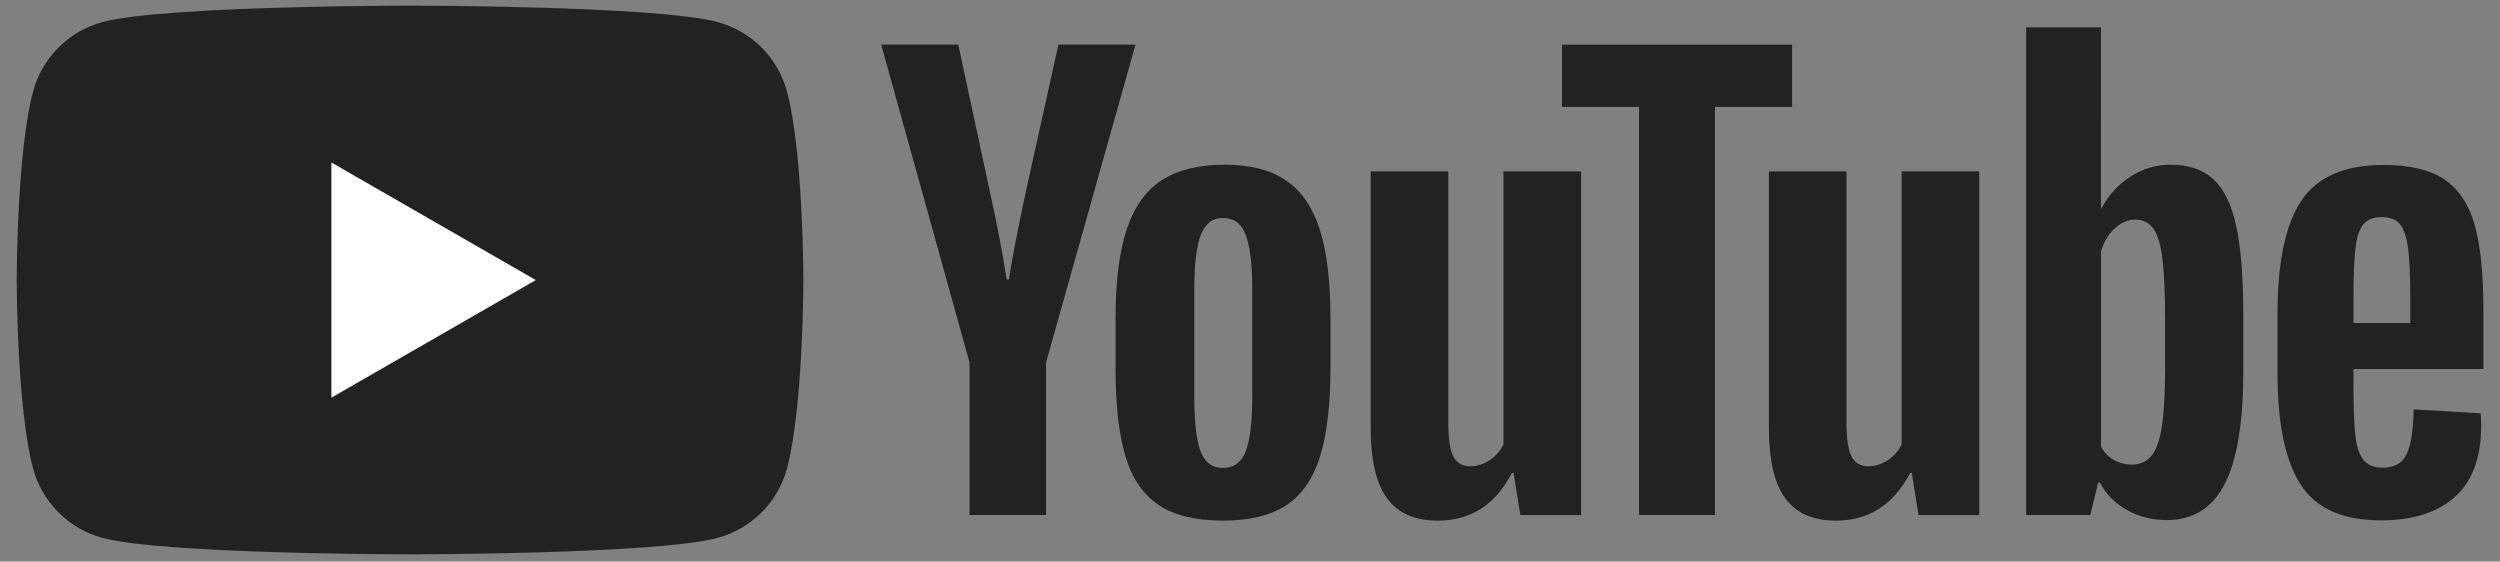
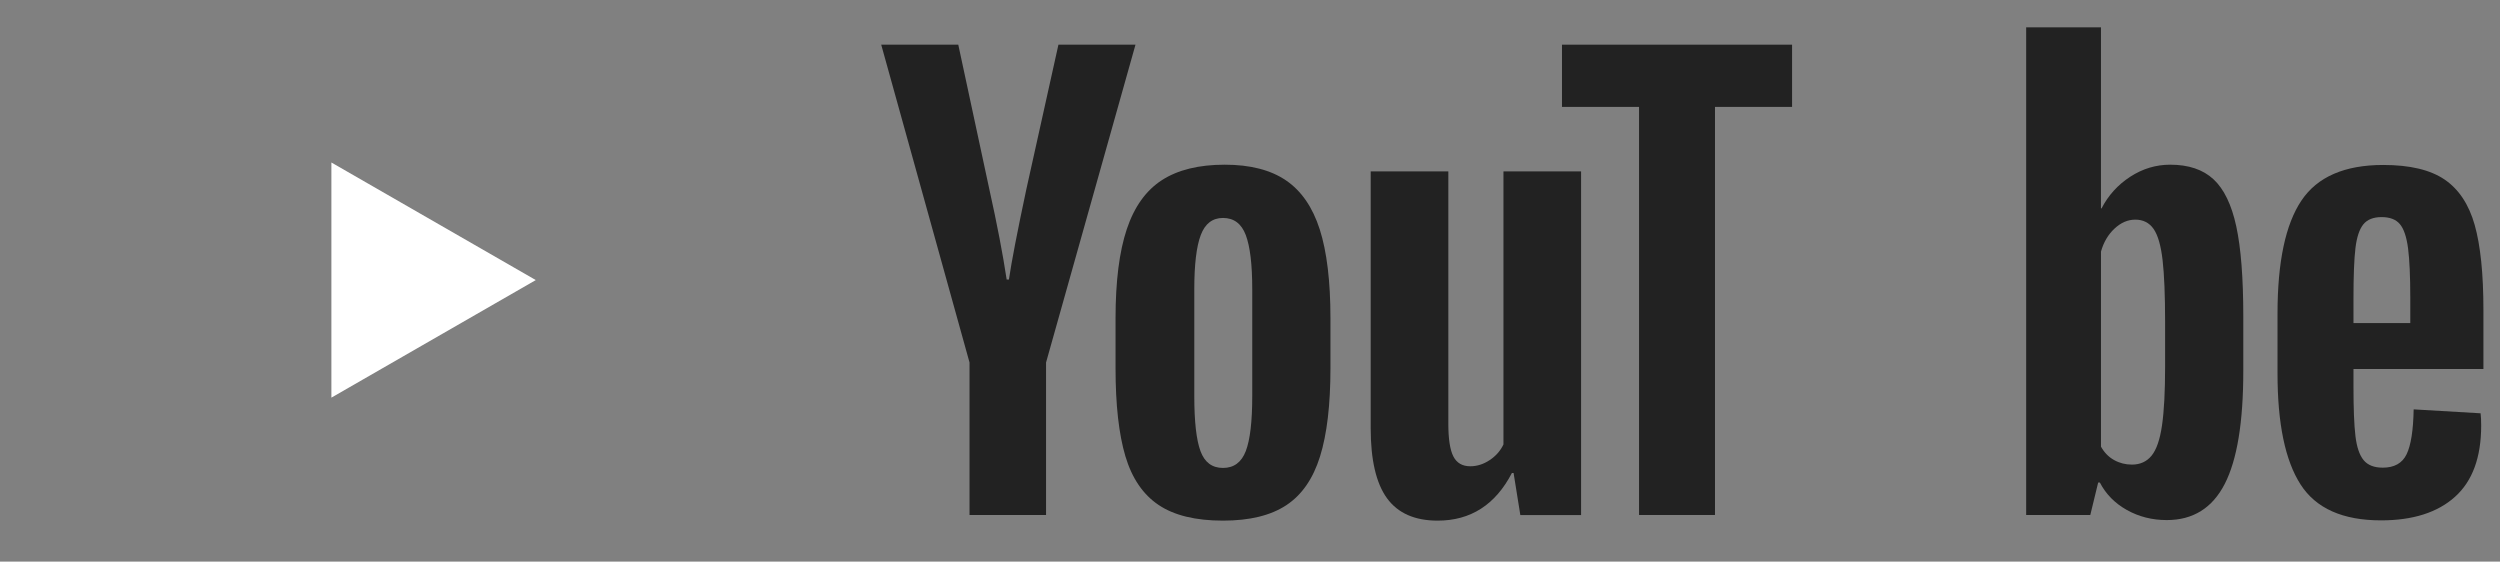
<svg xmlns="http://www.w3.org/2000/svg" width="138" height="31" viewBox="0 0 138 31" fill="none">
  <rect x="0" y="0" width="138" height="31" fill="#808080" stroke="none" />
  <g clip-path="url(#clip0_155_887)">
-     <path d="M43.439 5.041C42.94 3.179 41.468 1.713 39.6 1.215C36.214 0.311 22.634 0.311 22.634 0.311C22.634 0.311 9.055 0.311 5.668 1.215C3.8 1.713 2.329 3.179 1.829 5.041C0.922 8.415 0.922 15.455 0.922 15.455C0.922 15.455 0.922 22.495 1.829 25.869C2.329 27.73 3.8 29.197 5.668 29.694C9.055 30.599 22.634 30.599 22.634 30.599C22.634 30.599 36.214 30.599 39.6 29.694C41.468 29.197 42.94 27.73 43.439 25.869C44.347 22.495 44.347 15.455 44.347 15.455C44.347 15.455 44.347 8.415 43.439 5.041Z" fill="#222222" />
    <path d="M18.293 21.95L29.575 15.46L18.293 8.97V21.95Z" fill="white" />
    <path d="M68.767 24.902C69.004 24.284 69.124 23.273 69.124 21.87V15.96C69.124 14.599 69.004 13.604 68.767 12.975C68.529 12.345 68.109 12.031 67.509 12.031C66.93 12.031 66.52 12.345 66.282 12.975C66.044 13.604 65.925 14.599 65.925 15.96V21.87C65.925 23.273 66.039 24.284 66.267 24.902C66.495 25.521 66.908 25.83 67.509 25.83C68.109 25.83 68.529 25.521 68.767 24.902ZM63.954 27.873C63.094 27.296 62.483 26.398 62.121 25.181C61.759 23.964 61.578 22.345 61.578 20.323V17.569C61.578 15.527 61.785 13.887 62.199 12.65C62.613 11.412 63.26 10.51 64.14 9.942C65.02 9.375 66.174 9.091 67.603 9.091C69.01 9.091 70.138 9.38 70.987 9.958C71.836 10.535 72.457 11.438 72.851 12.665C73.243 13.893 73.441 15.527 73.441 17.569V20.323C73.441 22.345 73.249 23.969 72.866 25.197C72.483 26.424 71.862 27.321 71.003 27.888C70.143 28.455 68.979 28.739 67.509 28.739C65.998 28.739 64.812 28.45 63.954 27.873Z" fill="#222222" />
    <path d="M130.455 12.386C130.238 12.655 130.092 13.093 130.02 13.701C129.947 14.31 129.912 15.233 129.912 16.471V17.832H133.048V16.471C133.048 15.254 133.006 14.331 132.924 13.701C132.841 13.072 132.691 12.629 132.473 12.371C132.256 12.113 131.919 11.984 131.464 11.984C131.008 11.984 130.672 12.118 130.455 12.386ZM129.912 20.369V21.328C129.912 22.546 129.947 23.459 130.02 24.067C130.092 24.675 130.242 25.119 130.47 25.398C130.698 25.676 131.049 25.815 131.526 25.815C132.168 25.815 132.608 25.568 132.846 25.072C133.084 24.577 133.213 23.752 133.234 22.597L136.929 22.814C136.95 22.979 136.961 23.206 136.961 23.494C136.961 25.248 136.479 26.558 135.516 27.424C134.554 28.29 133.192 28.724 131.433 28.724C129.321 28.724 127.841 28.064 126.992 26.743C126.143 25.424 125.719 23.381 125.719 20.617V17.306C125.719 14.459 126.159 12.382 127.039 11.071C127.918 9.761 129.425 9.106 131.557 9.106C133.027 9.106 134.155 9.375 134.942 9.911C135.728 10.447 136.282 11.283 136.603 12.417C136.924 13.552 137.085 15.12 137.085 17.12V20.369H129.912Z" fill="#222222" />
    <path d="M53.518 20.01L48.643 2.466H52.897L54.605 10.418C55.04 12.378 55.361 14.049 55.568 15.431H55.692C55.837 14.441 56.158 12.78 56.654 10.449L58.425 2.466H62.679L57.742 20.01V28.427H53.518V20.01Z" fill="#222222" />
    <path d="M87.276 9.463V28.43H83.922L83.55 26.11H83.457C82.546 27.863 81.179 28.739 79.357 28.739C78.095 28.739 77.163 28.327 76.562 27.502C75.962 26.677 75.662 25.387 75.662 23.634V9.463H79.948V23.387C79.948 24.233 80.041 24.836 80.227 25.197C80.413 25.558 80.724 25.738 81.159 25.738C81.531 25.738 81.888 25.625 82.23 25.398C82.572 25.171 82.825 24.883 82.991 24.532V9.463H87.276Z" fill="#222222" />
-     <path d="M109.257 9.463V28.43H105.903L105.53 26.11H105.437C104.526 27.863 103.159 28.739 101.338 28.739C100.075 28.739 99.144 28.327 98.543 27.502C97.942 26.677 97.643 25.387 97.643 23.634V9.463H101.928V23.387C101.928 24.233 102.021 24.836 102.207 25.197C102.394 25.558 102.704 25.738 103.139 25.738C103.512 25.738 103.869 25.625 104.21 25.398C104.552 25.171 104.806 24.883 104.971 24.532V9.463H109.257Z" fill="#222222" />
    <path d="M98.922 5.901H94.667V28.427H90.475V5.901H86.221V2.466H98.922V5.901Z" fill="#222222" />
    <path d="M119.514 20.231C119.514 21.613 119.457 22.697 119.343 23.48C119.229 24.264 119.038 24.821 118.769 25.151C118.499 25.481 118.137 25.646 117.682 25.646C117.33 25.646 117.004 25.564 116.704 25.398C116.403 25.233 116.16 24.986 115.974 24.656V13.888C116.118 13.373 116.367 12.95 116.719 12.62C117.071 12.29 117.454 12.124 117.868 12.124C118.303 12.124 118.639 12.295 118.877 12.635C119.115 12.975 119.281 13.548 119.374 14.352C119.467 15.157 119.514 16.302 119.514 17.787V20.231ZM123.442 12.494C123.183 11.298 122.764 10.432 122.184 9.895C121.605 9.359 120.808 9.091 119.793 9.091C119.007 9.091 118.272 9.313 117.589 9.756C116.906 10.2 116.377 10.783 116.005 11.505H115.973L115.974 1.51H111.844V28.429H115.384L115.819 26.635H115.912C116.243 27.274 116.739 27.78 117.402 28.151C118.064 28.522 118.8 28.708 119.607 28.708C121.056 28.708 122.122 28.043 122.806 26.712C123.489 25.382 123.83 23.304 123.83 20.477V17.476C123.83 15.352 123.701 13.691 123.442 12.494Z" fill="#222222" />
  </g>
  <defs>
    <clipPath id="clip0_155_887">
      <rect width="136.16" height="30.288" fill="white" transform="translate(0.92 0.31)" />
    </clipPath>
  </defs>
</svg>